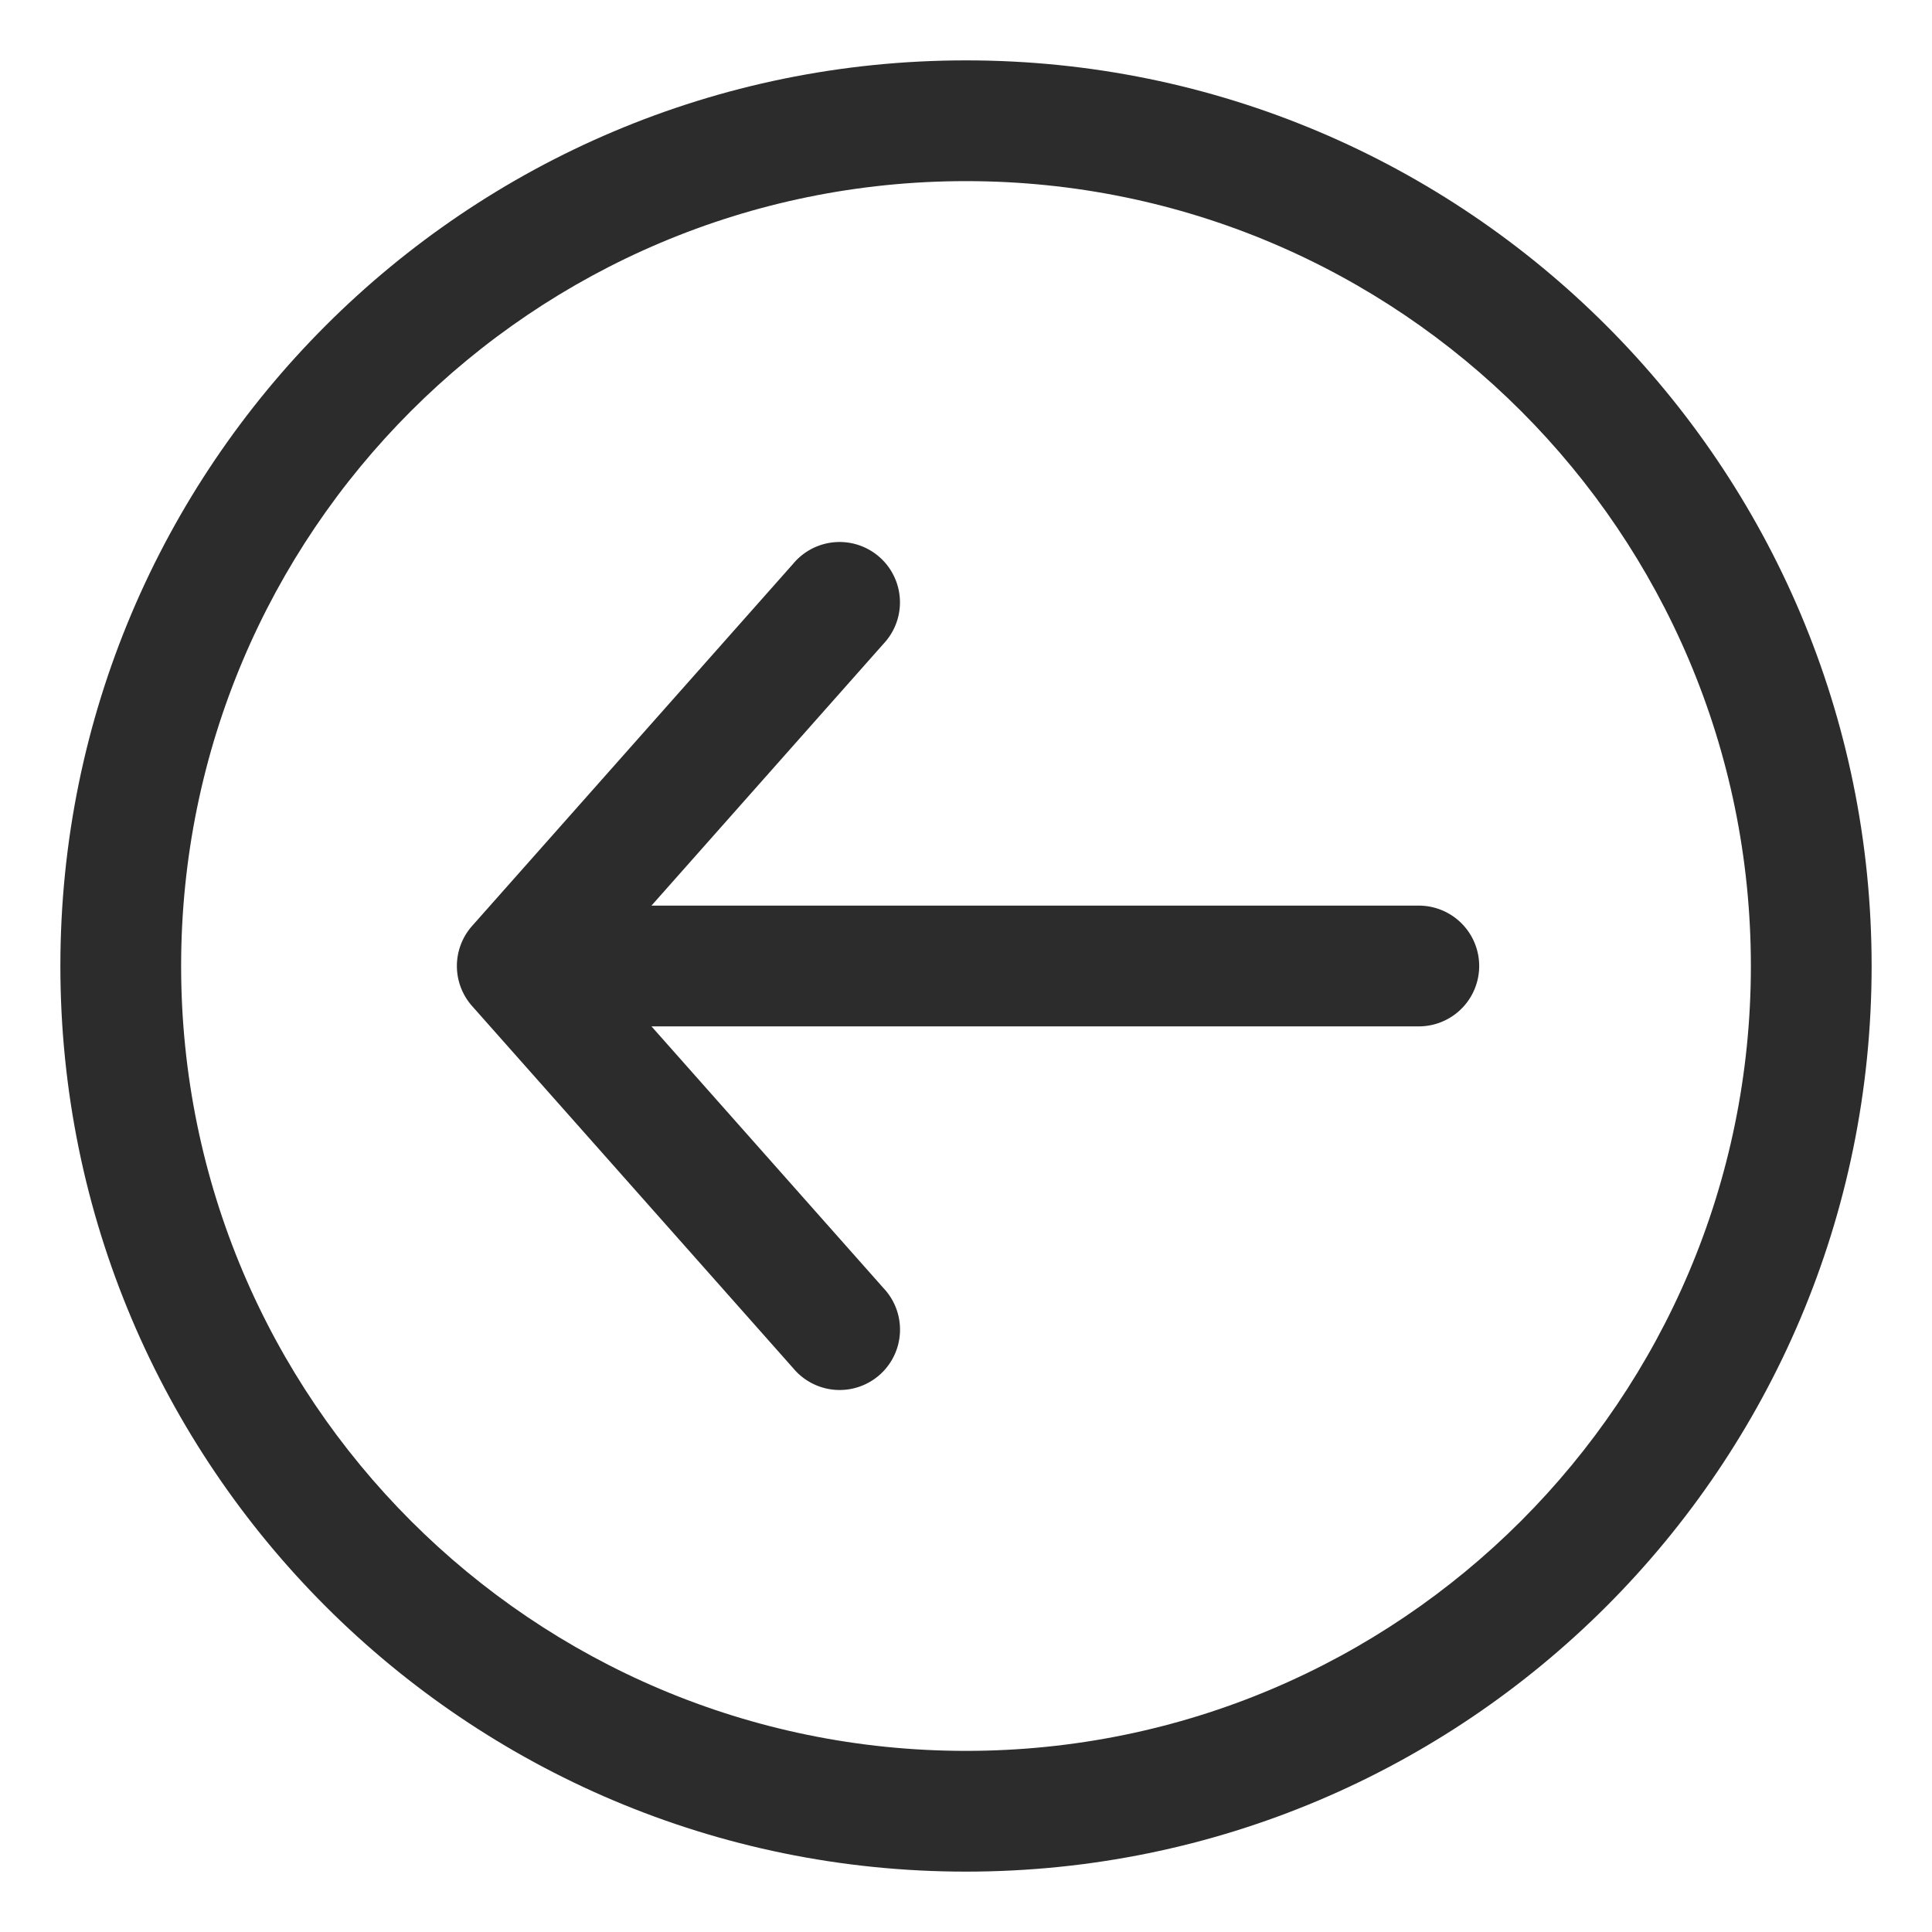
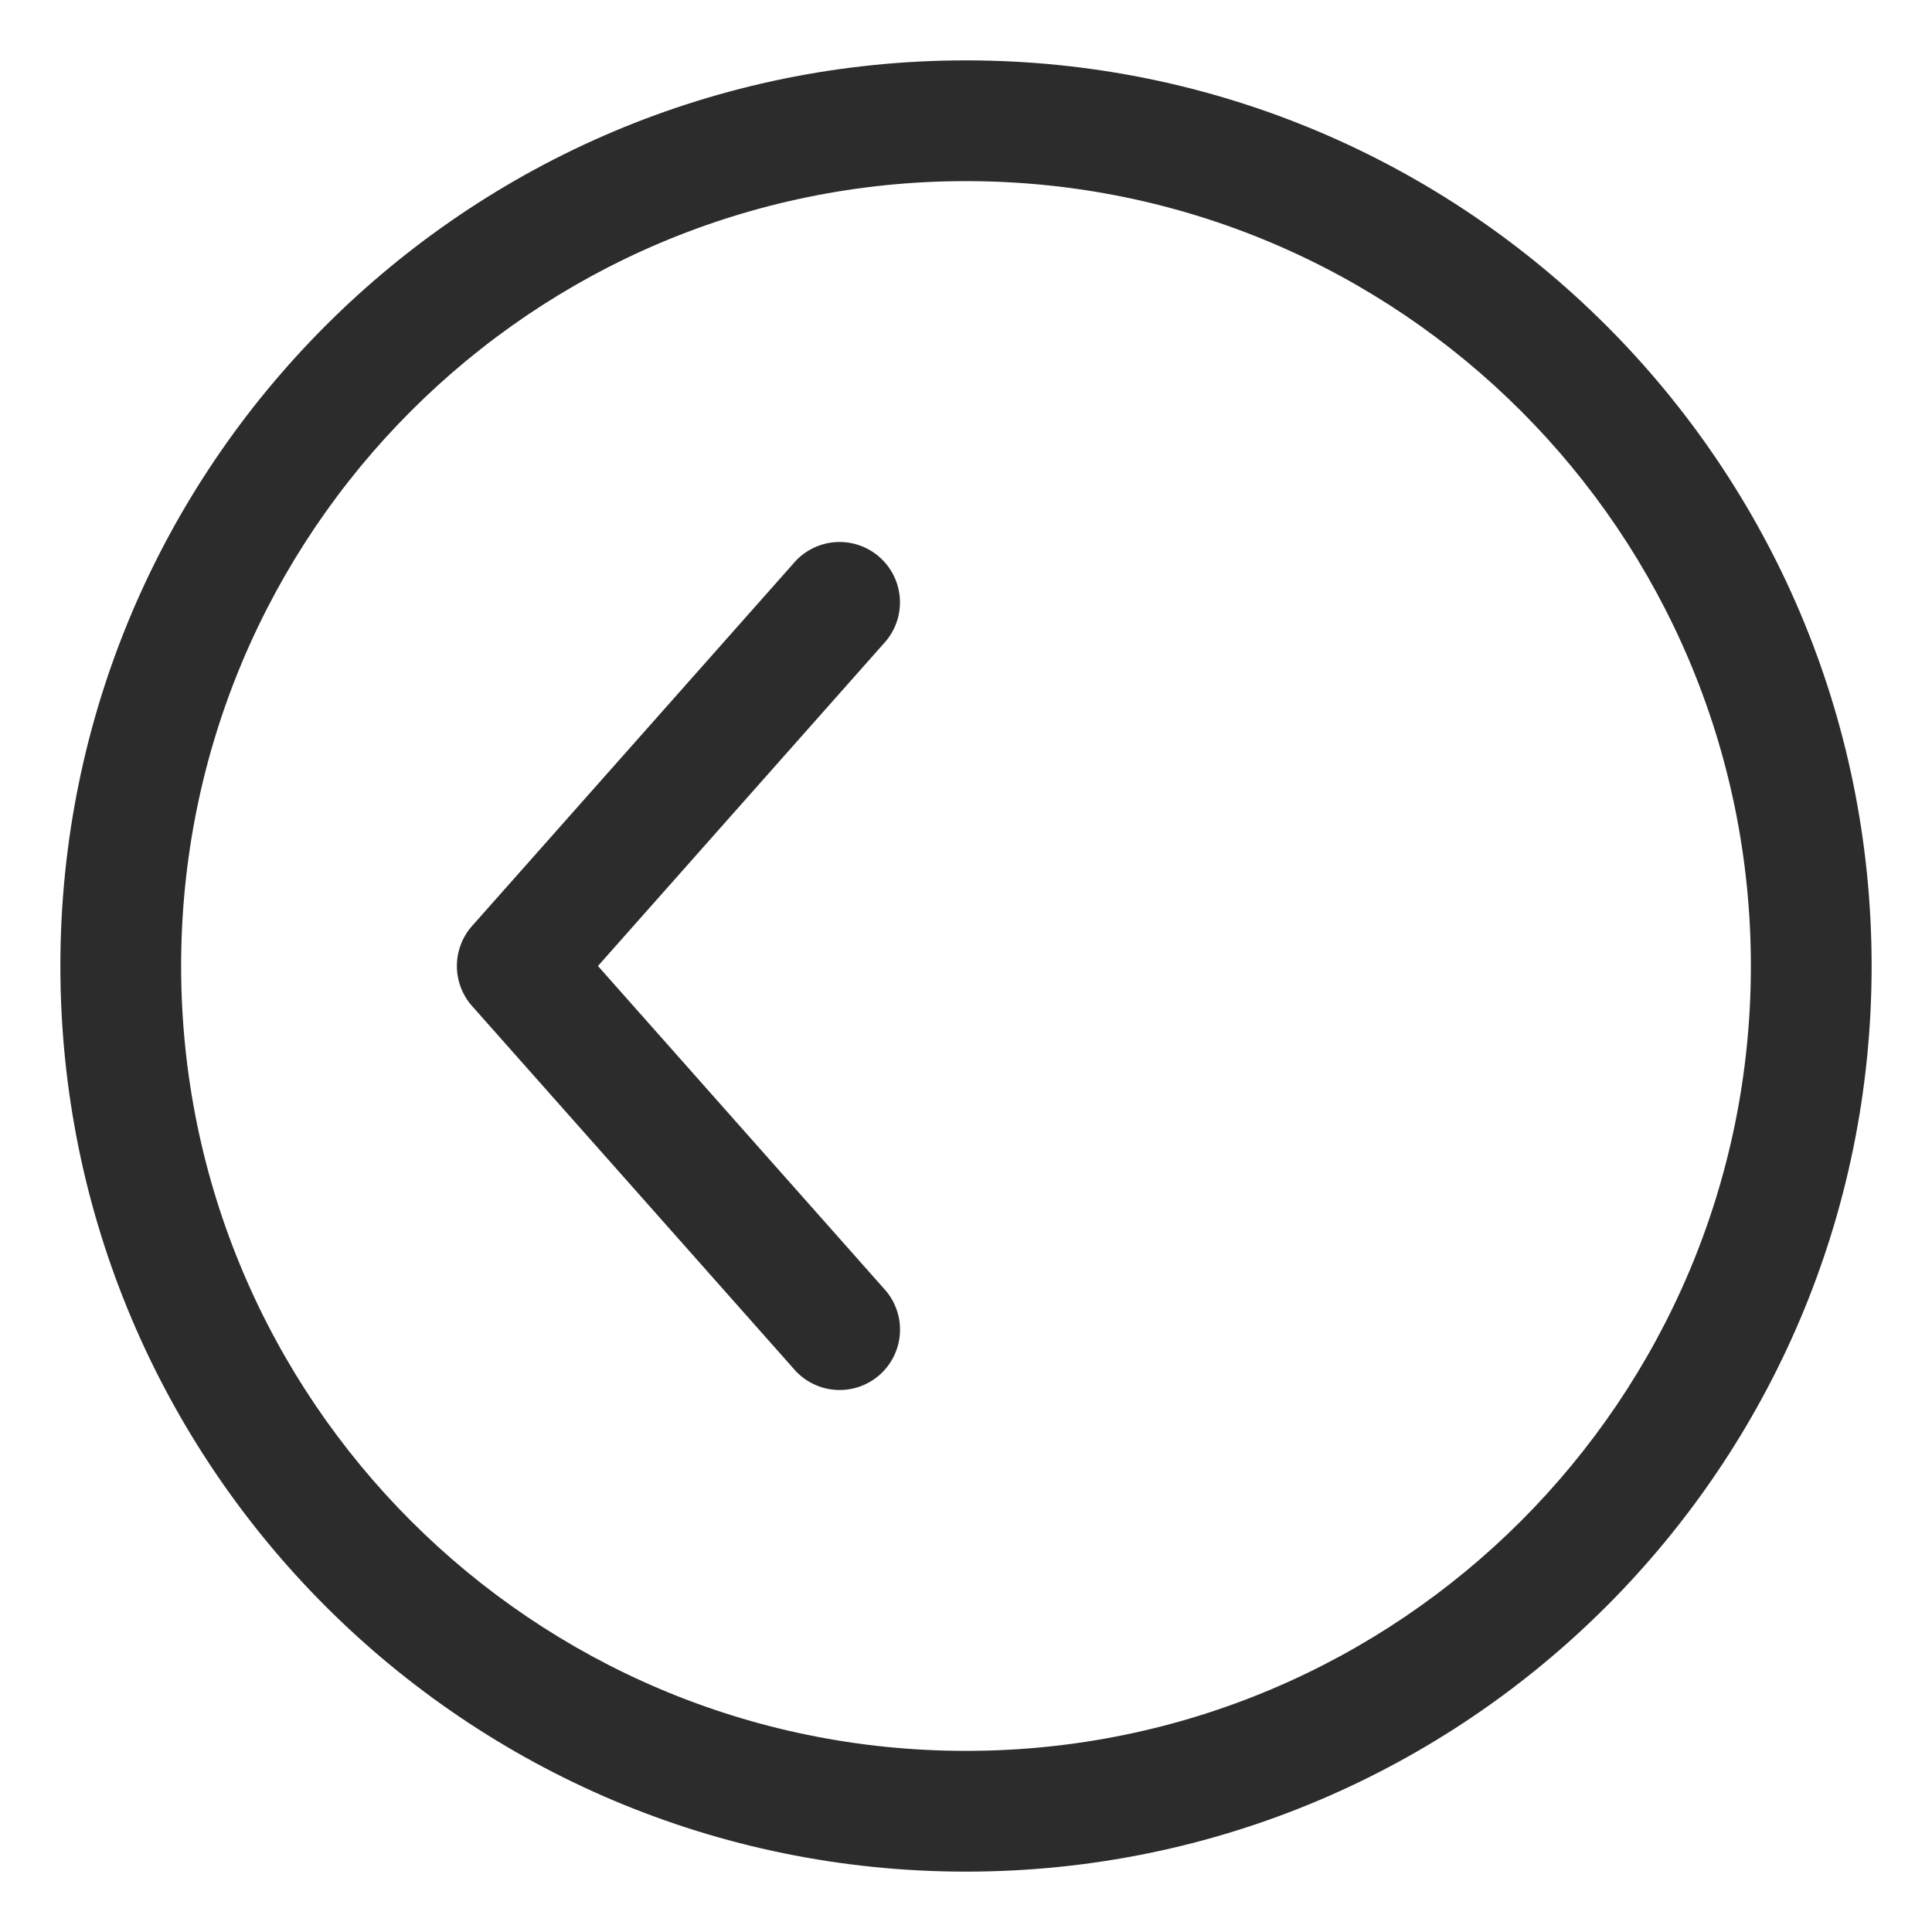
<svg xmlns="http://www.w3.org/2000/svg" t="1687777074626" class="icon" viewBox="0 0 1024 1024" version="1.1" p-id="4423" width="200" height="200">
  <path d="M512 992C246.912 992 32 777.088 32 512 32 246.912 246.912 32 512 32c265.088 0 480 214.912 480 480 0 265.088-214.912 480-480 480z m0-64c229.76 0 416-186.24 416-416S741.76 96 512 96 96 282.24 96 512s186.24 416 416 416z" fill="#2c2c2c" p-id="4424" />
-   <path d="M336 480a32 32 0 0 0 0 64h416a32 32 0 0 0 0-64h-416z" fill="#2c2c2c" p-id="4425" />
  <path d="M316.928 512l151.36-170.784a32 32 0 1 0-47.872-42.432l-170.208 192a32 32 0 0 0 0 42.432l170.24 192a32 32 0 1 0 47.872-42.432L316.928 512z" fill="#2c2c2c" p-id="4426" />
</svg>